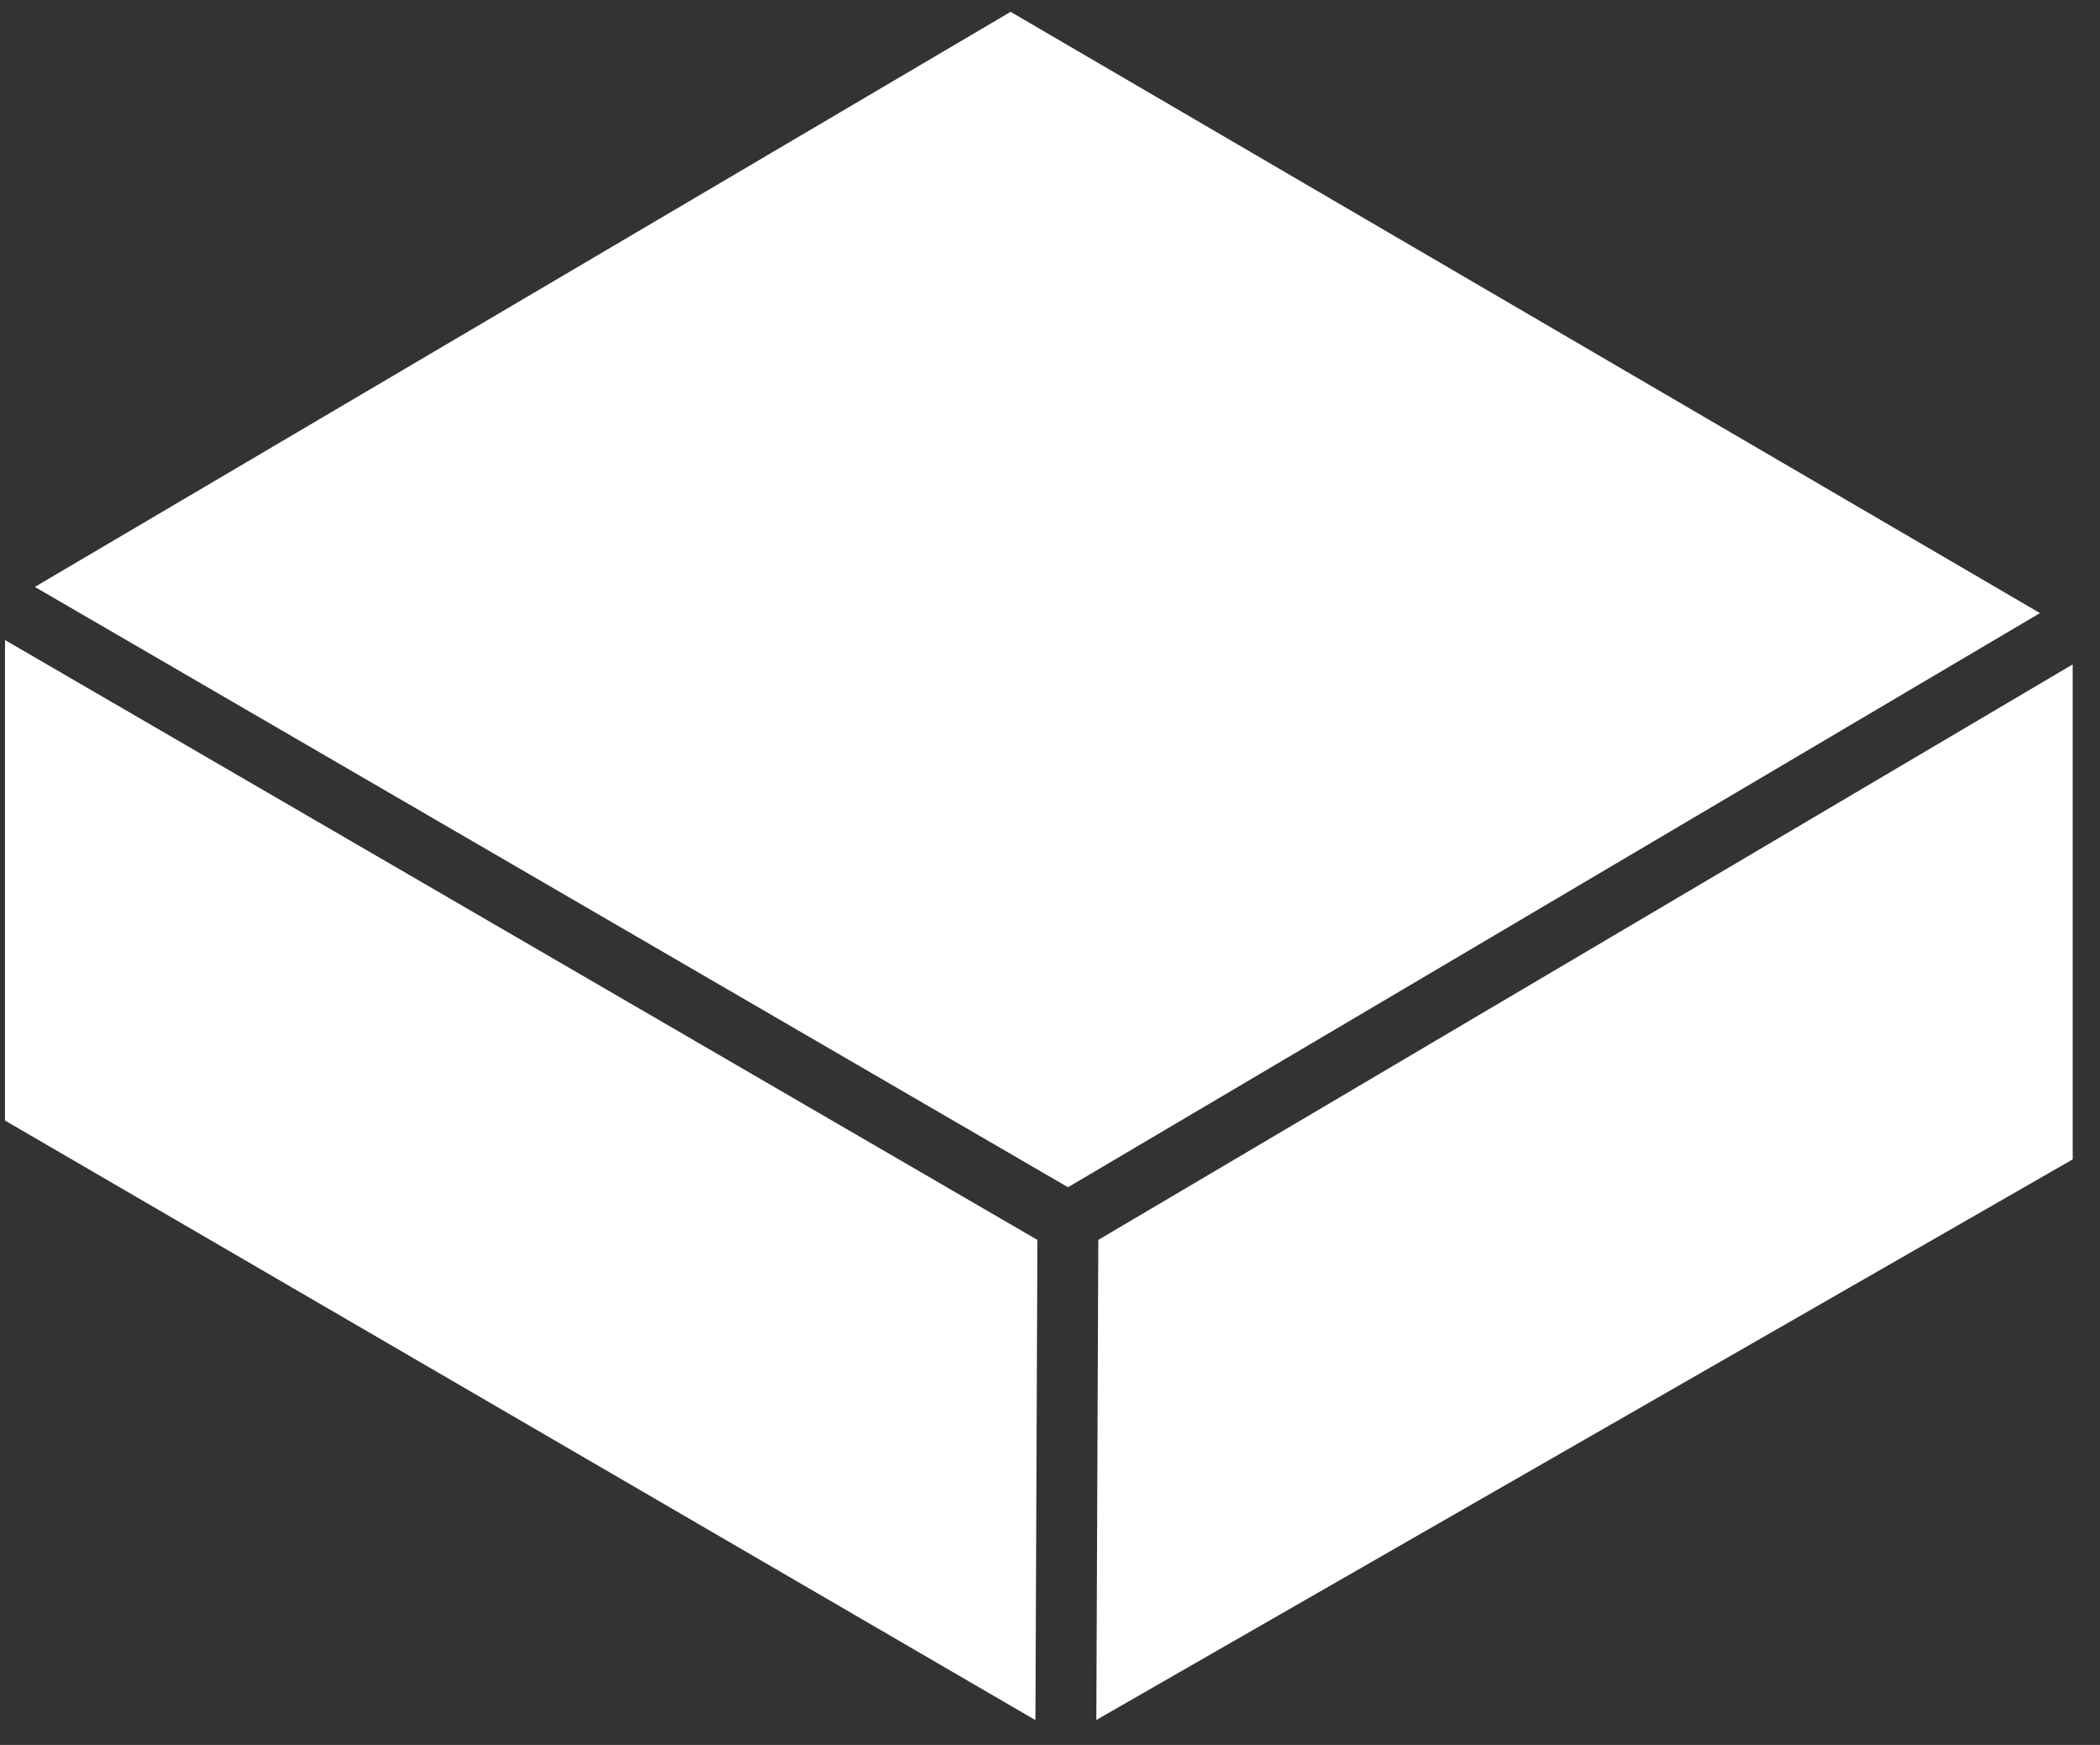
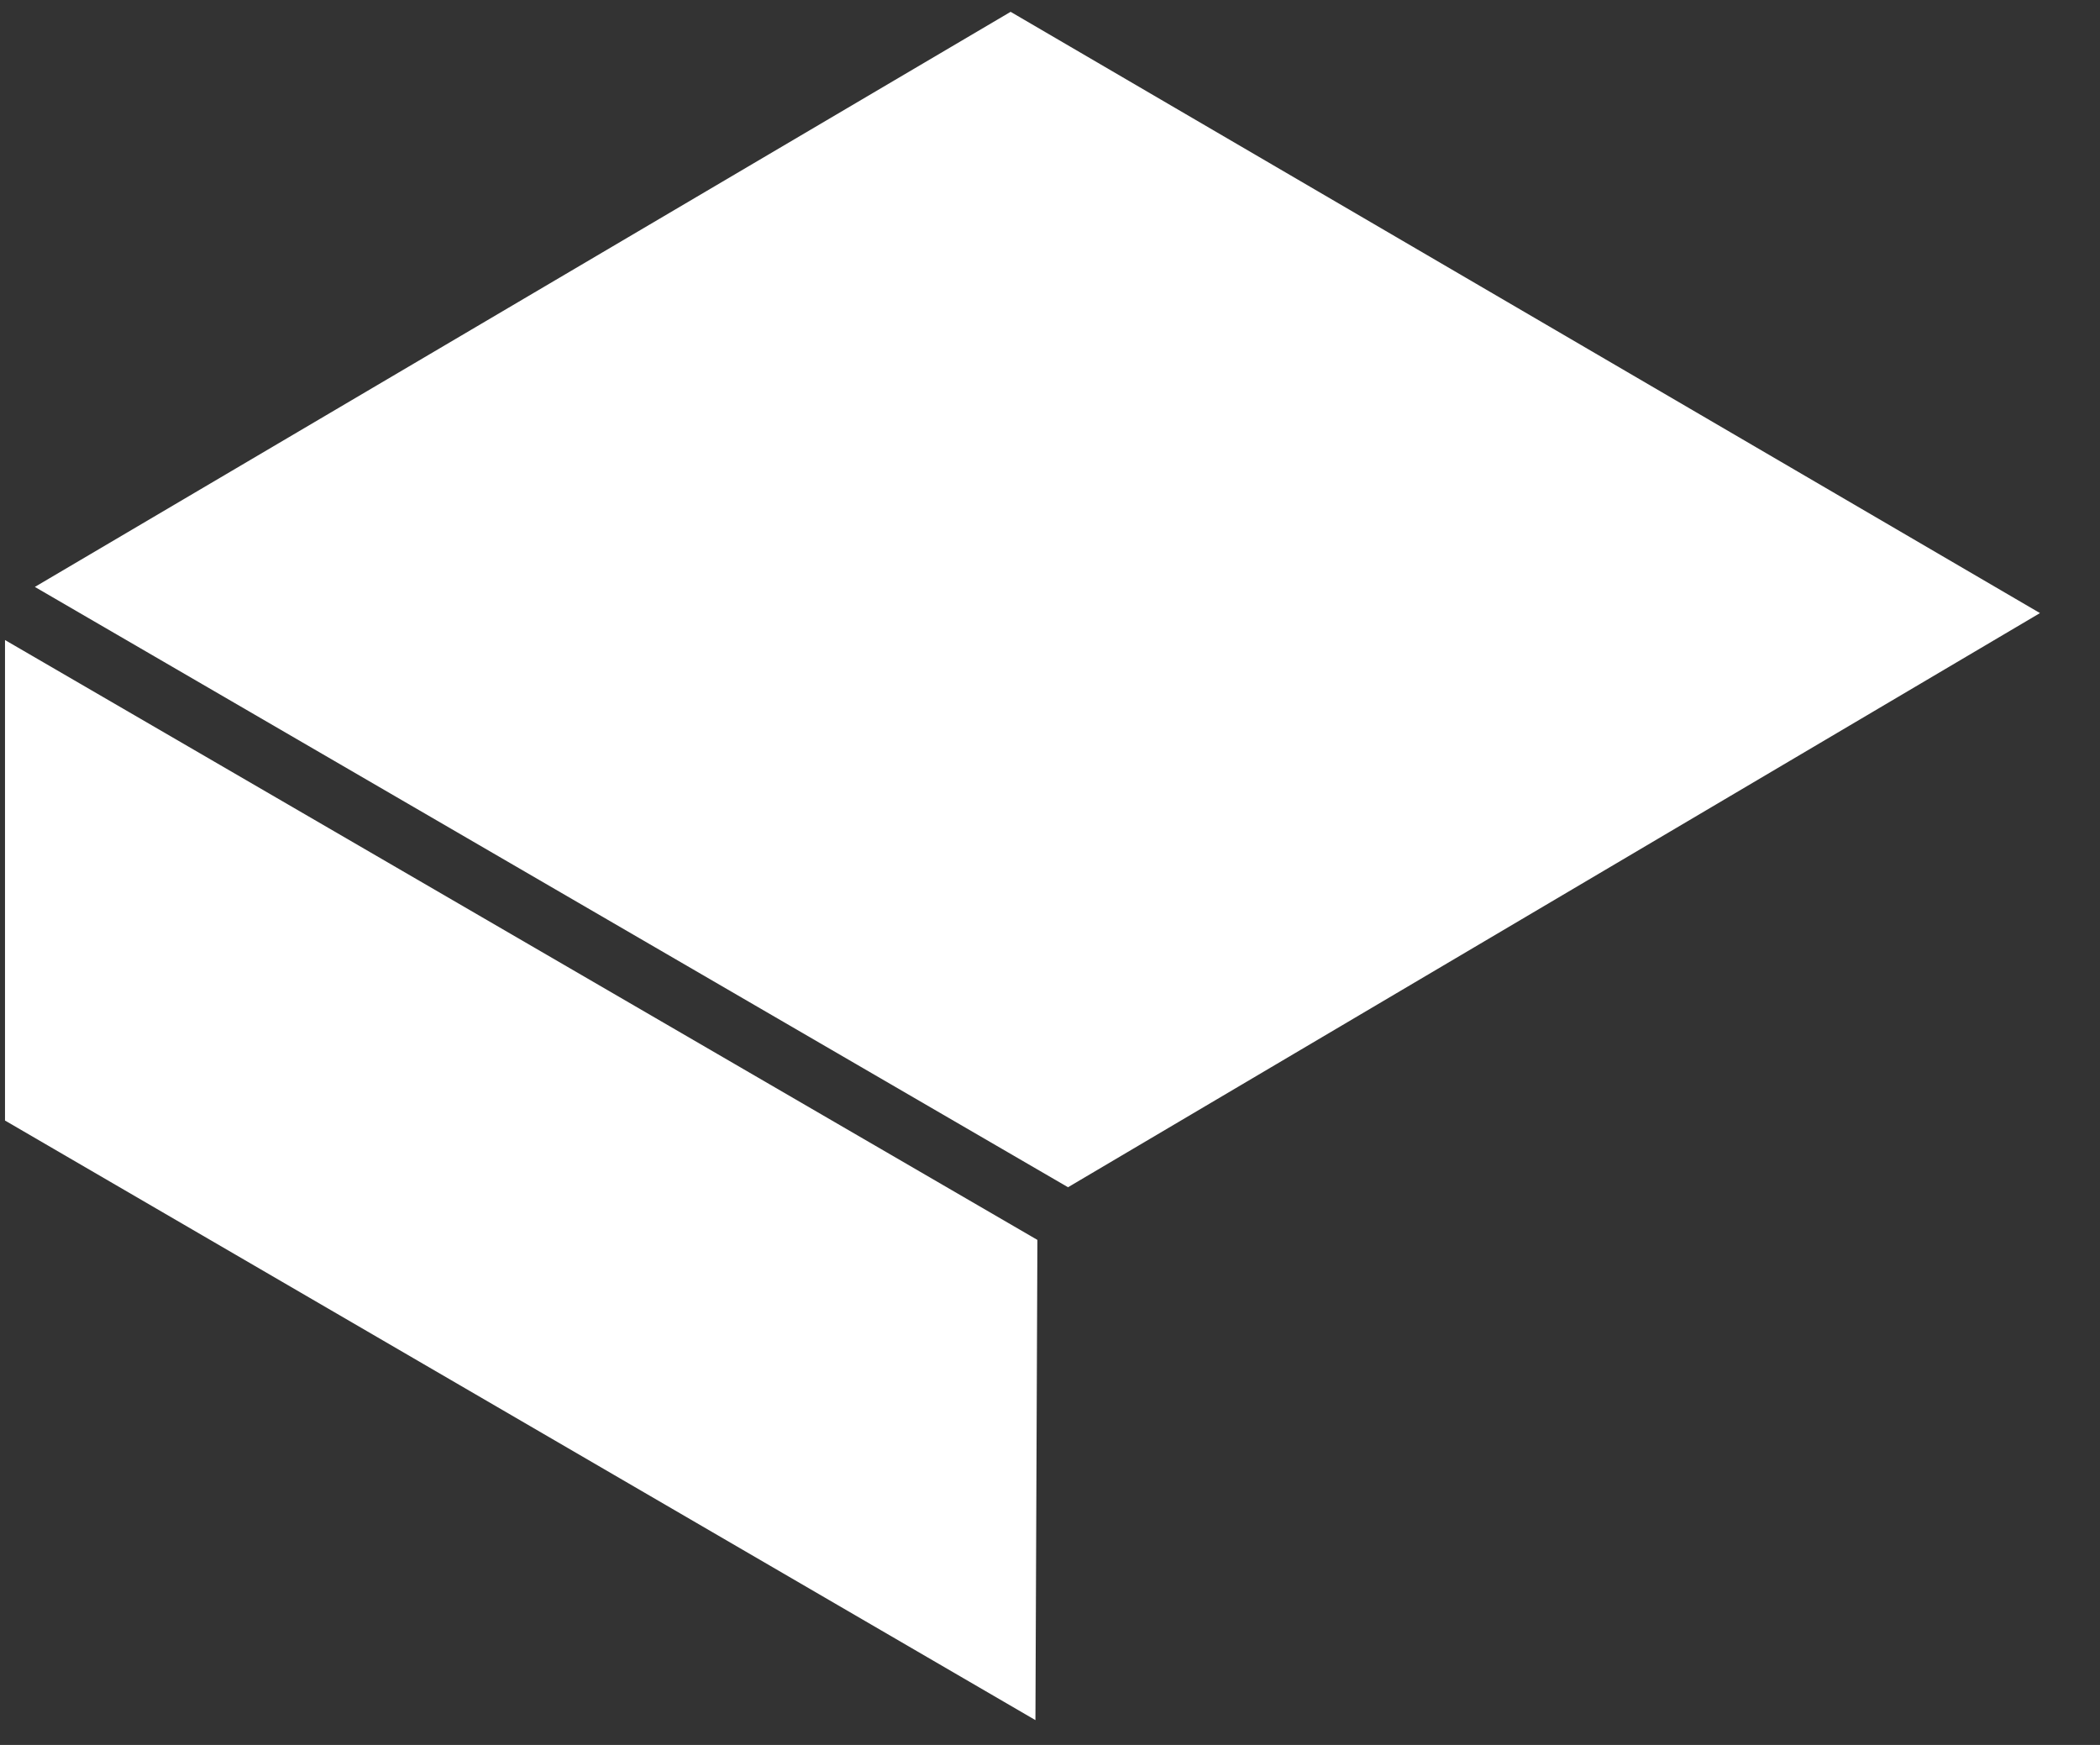
<svg xmlns="http://www.w3.org/2000/svg" width="65" height="54" viewBox="0 0 65 54" fill="none">
  <rect x="0" y="0" width="65" height="54" fill="#333333" stroke="none" />
  <g clip-path="url(#clip0_1:624)">
    <path d="M63.142 18.973L33.058 36.741L1.079 18.163L31.281 0.366L63.142 18.973Z" fill="white" />
-     <path d="M64.155 20.561V35.879L33.934 53.227L33.995 38.371L64.155 20.561Z" fill="white" />
    <path d="M32.11 38.371L32.049 53.232L0.155 34.677V19.807L32.11 38.371Z" fill="white" />
  </g>
  <defs>
    <clipPath id="clip0_1:624">
      <rect width="64" height="52.866" fill="white" transform="translate(0.155 0.366)" />
    </clipPath>
  </defs>
</svg>